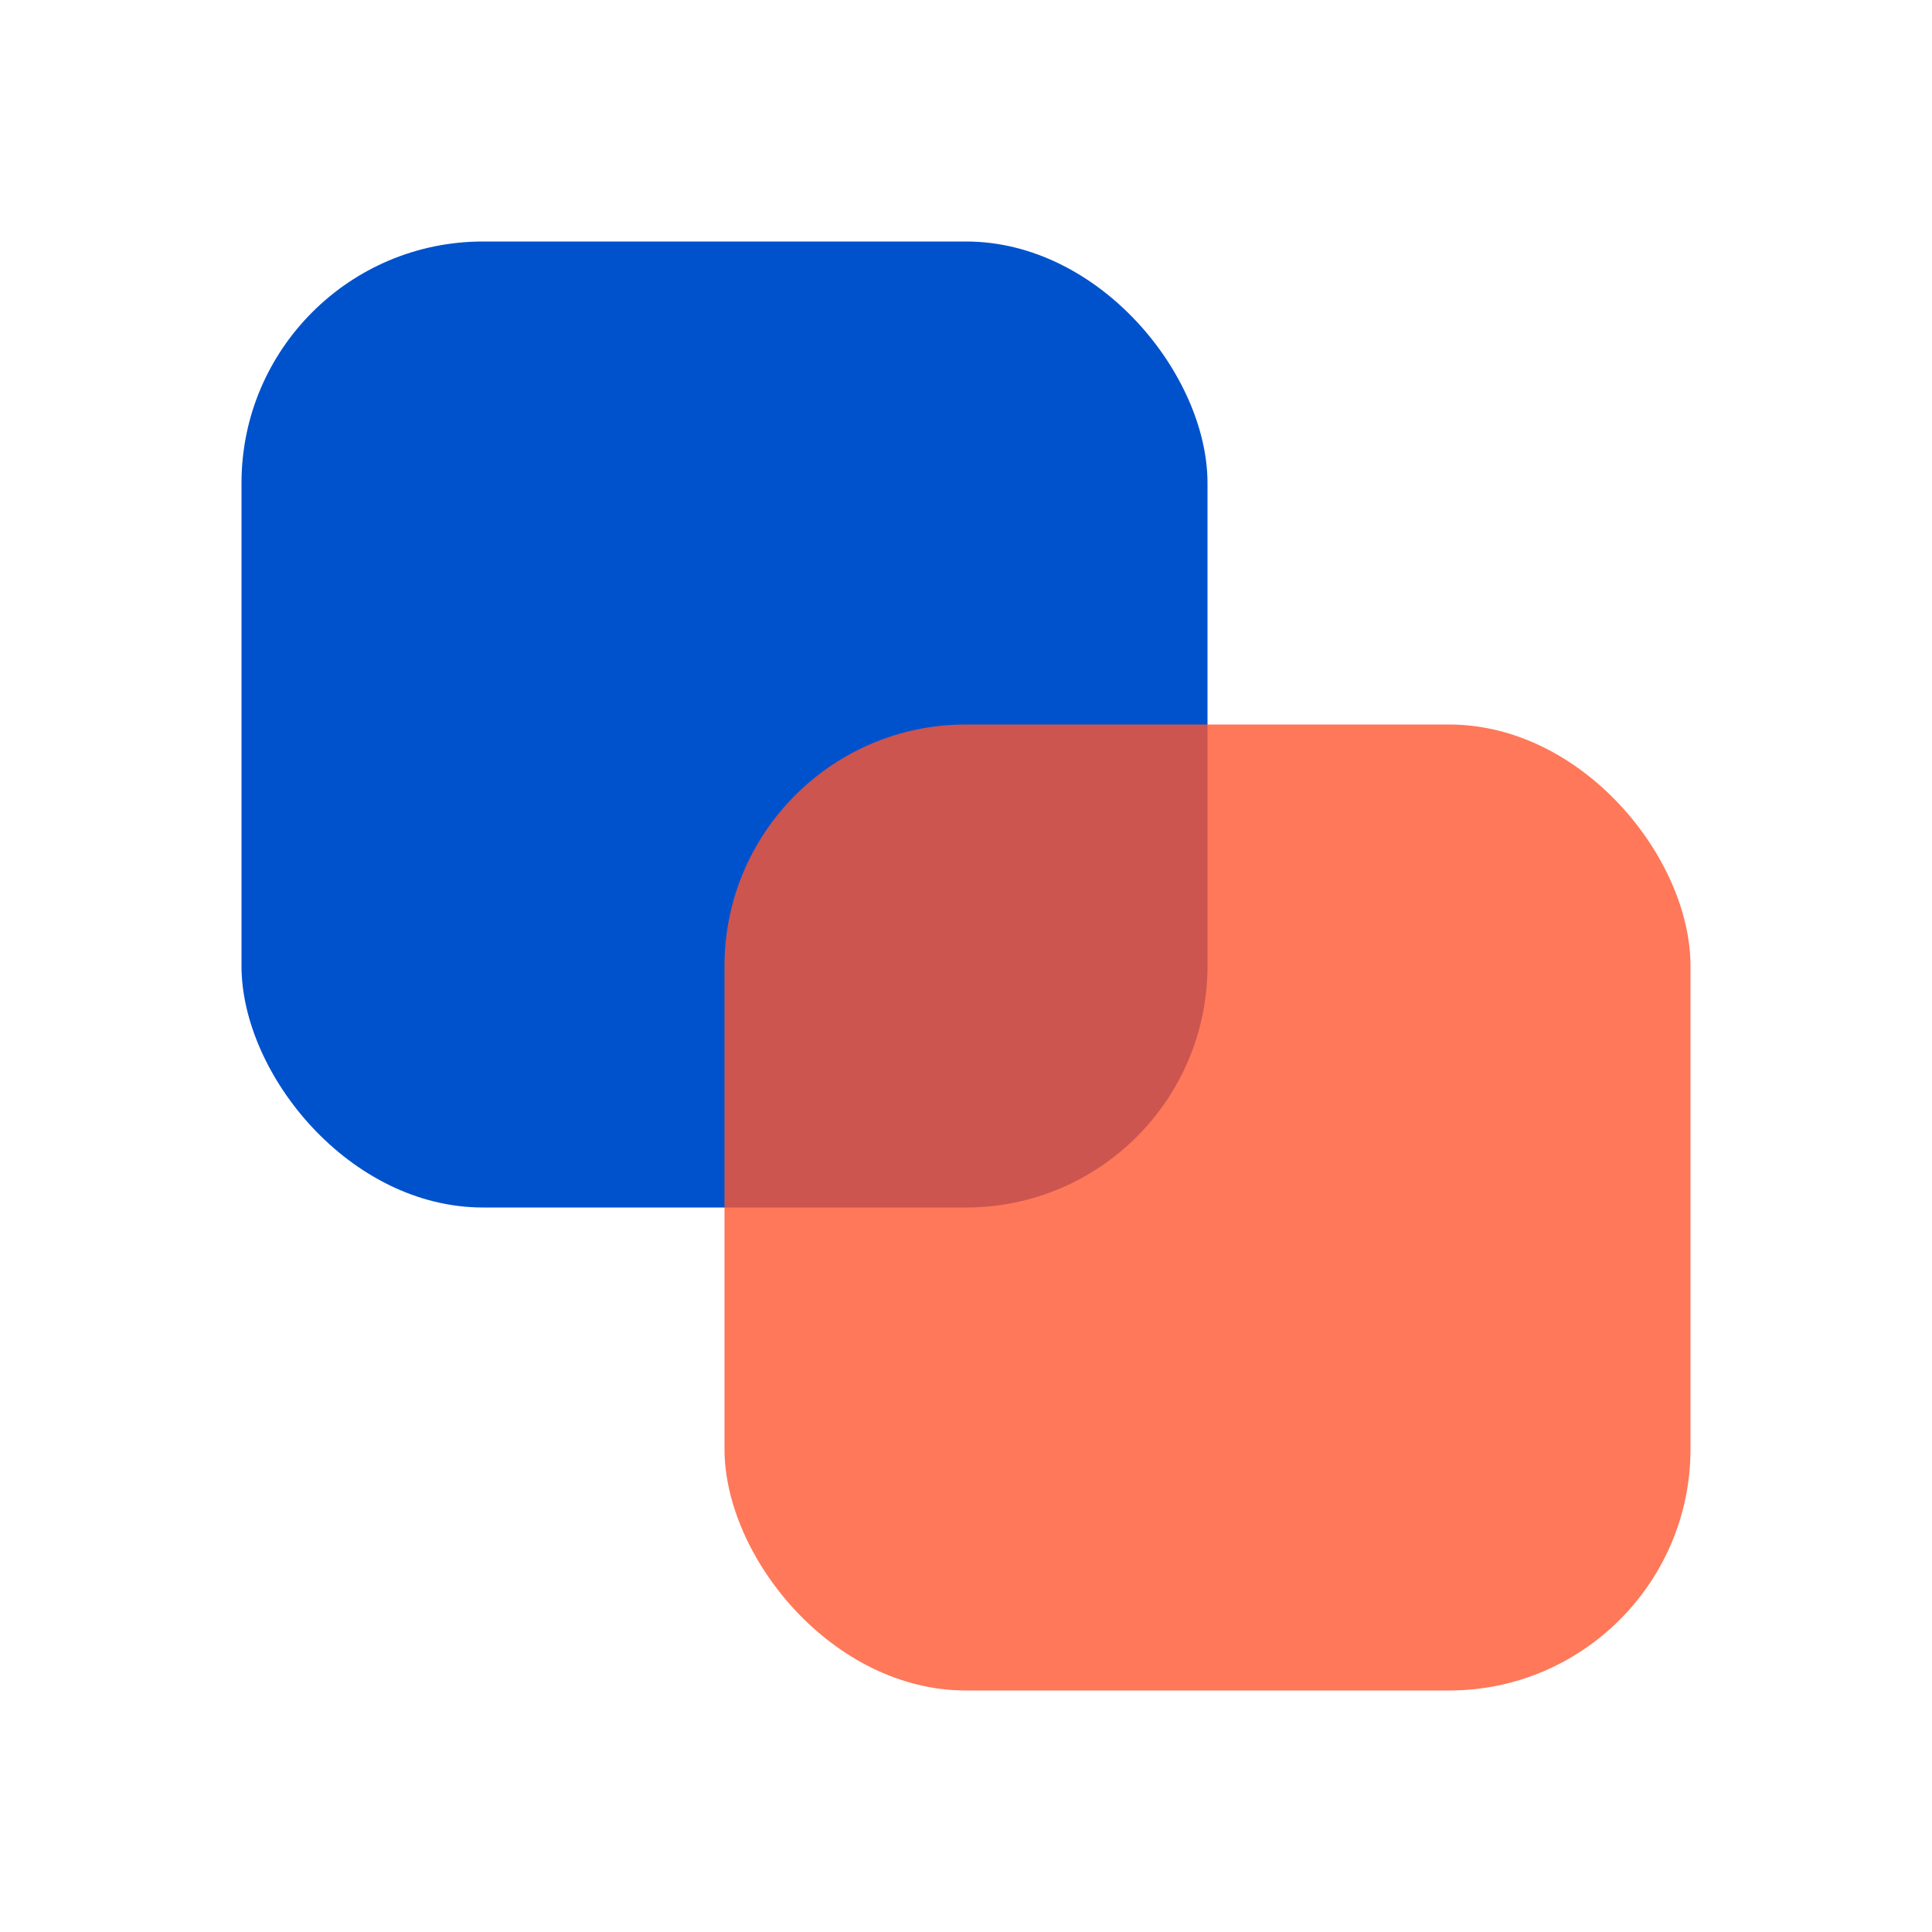
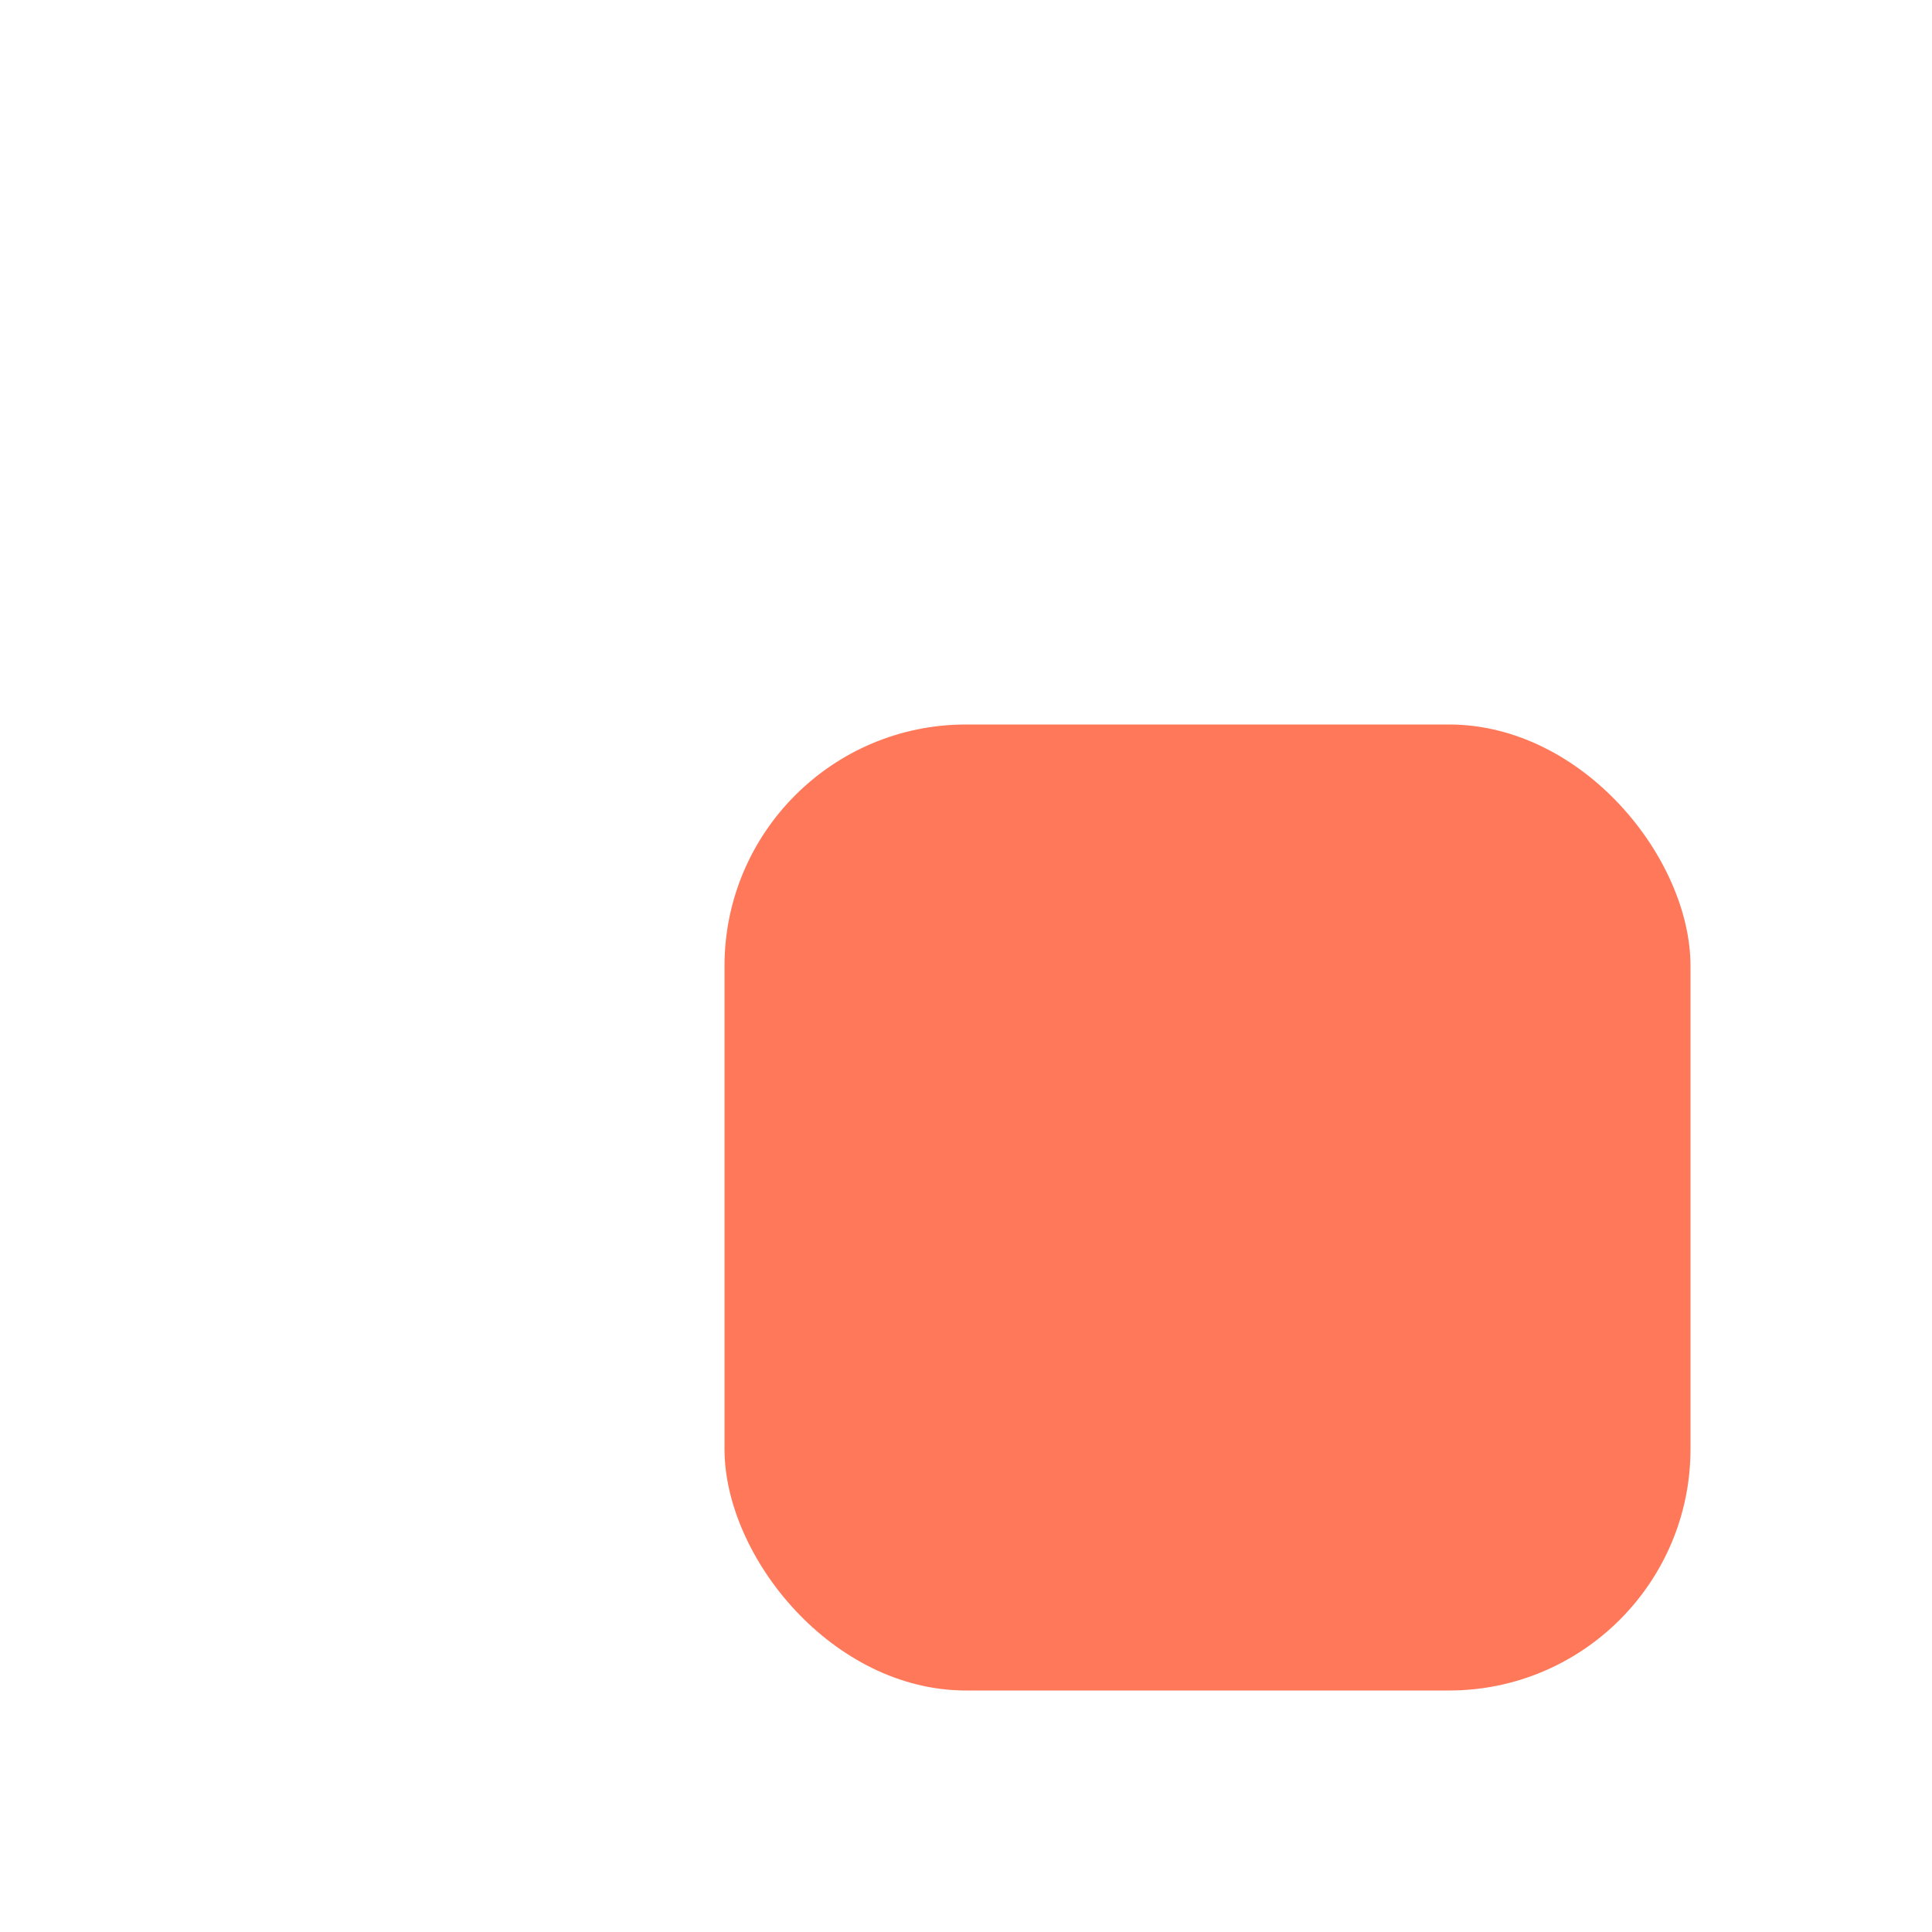
<svg xmlns="http://www.w3.org/2000/svg" width="32" height="32" viewBox="0 0 32 32">
  <style>
    .logo-bg { fill: #0052CC; }
    .logo-accent { fill: #FF5630; }
    
    @media (prefers-color-scheme: dark) {
      .logo-bg { fill: #4C9AFF; }
    }
  </style>
-   <rect x="4" y="4" width="16" height="16" rx="4" class="logo-bg" />
  <rect x="12" y="12" width="16" height="16" rx="4" class="logo-accent" opacity="0.8" />
</svg>